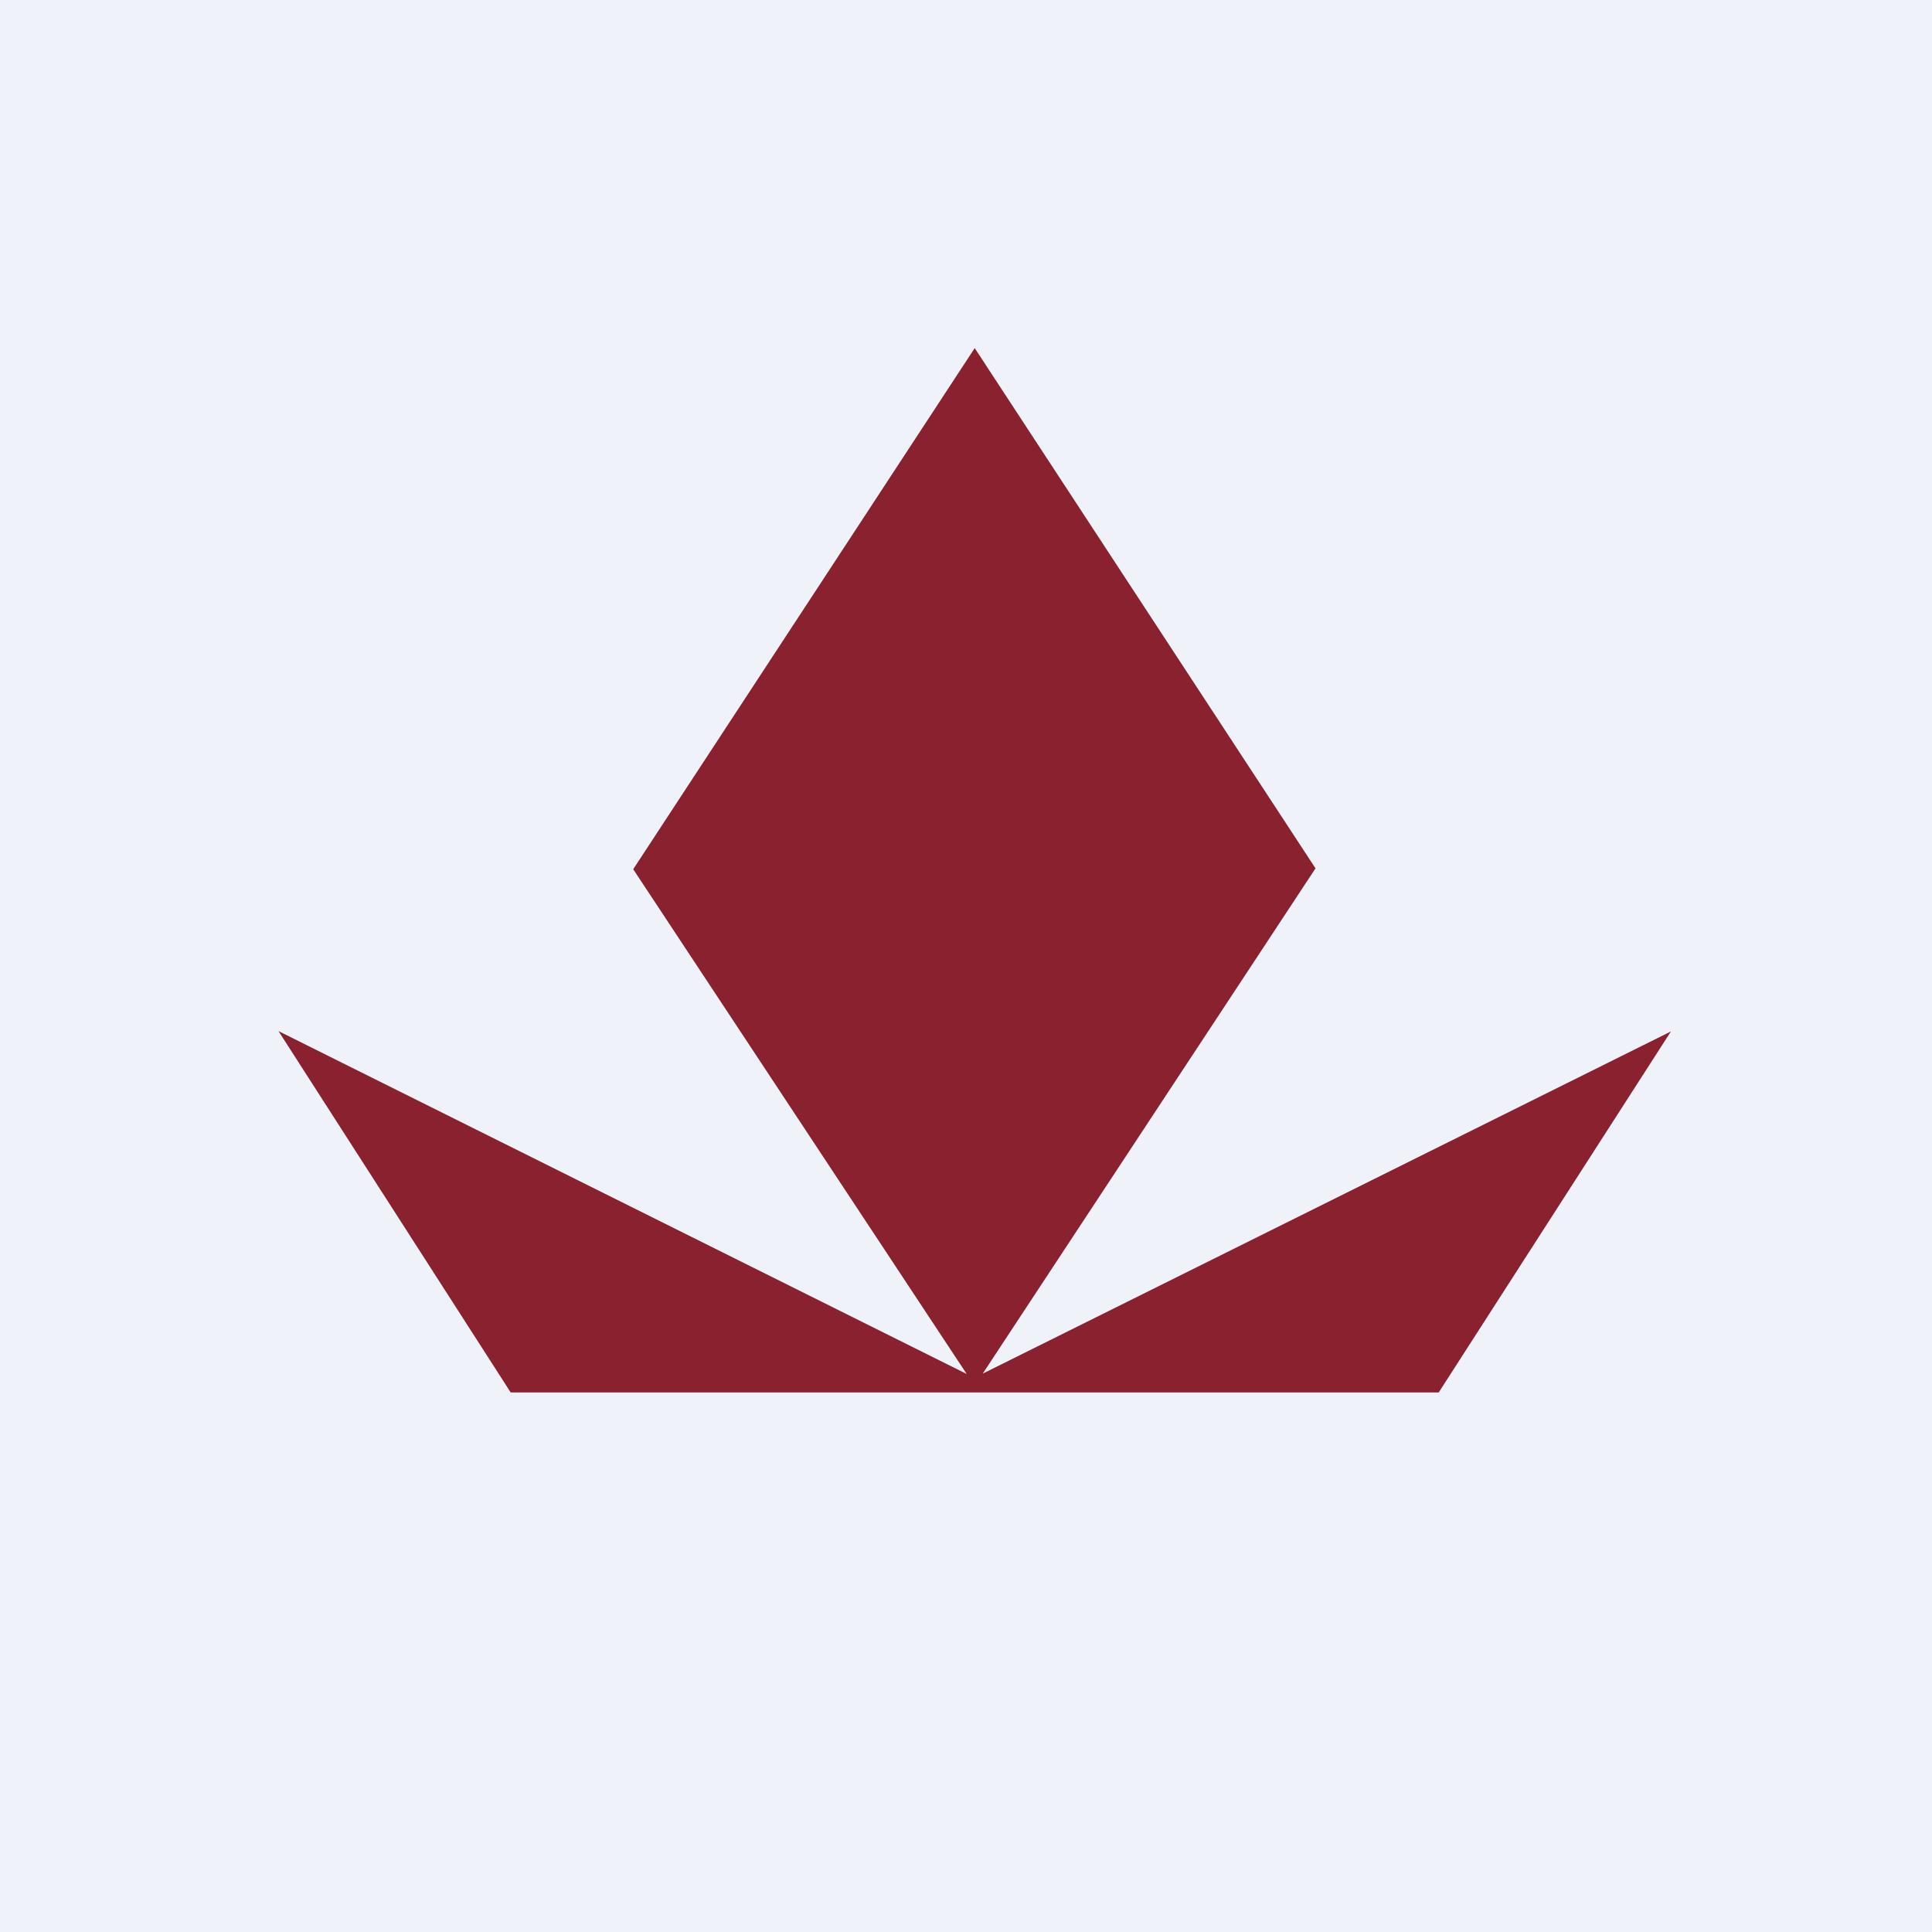
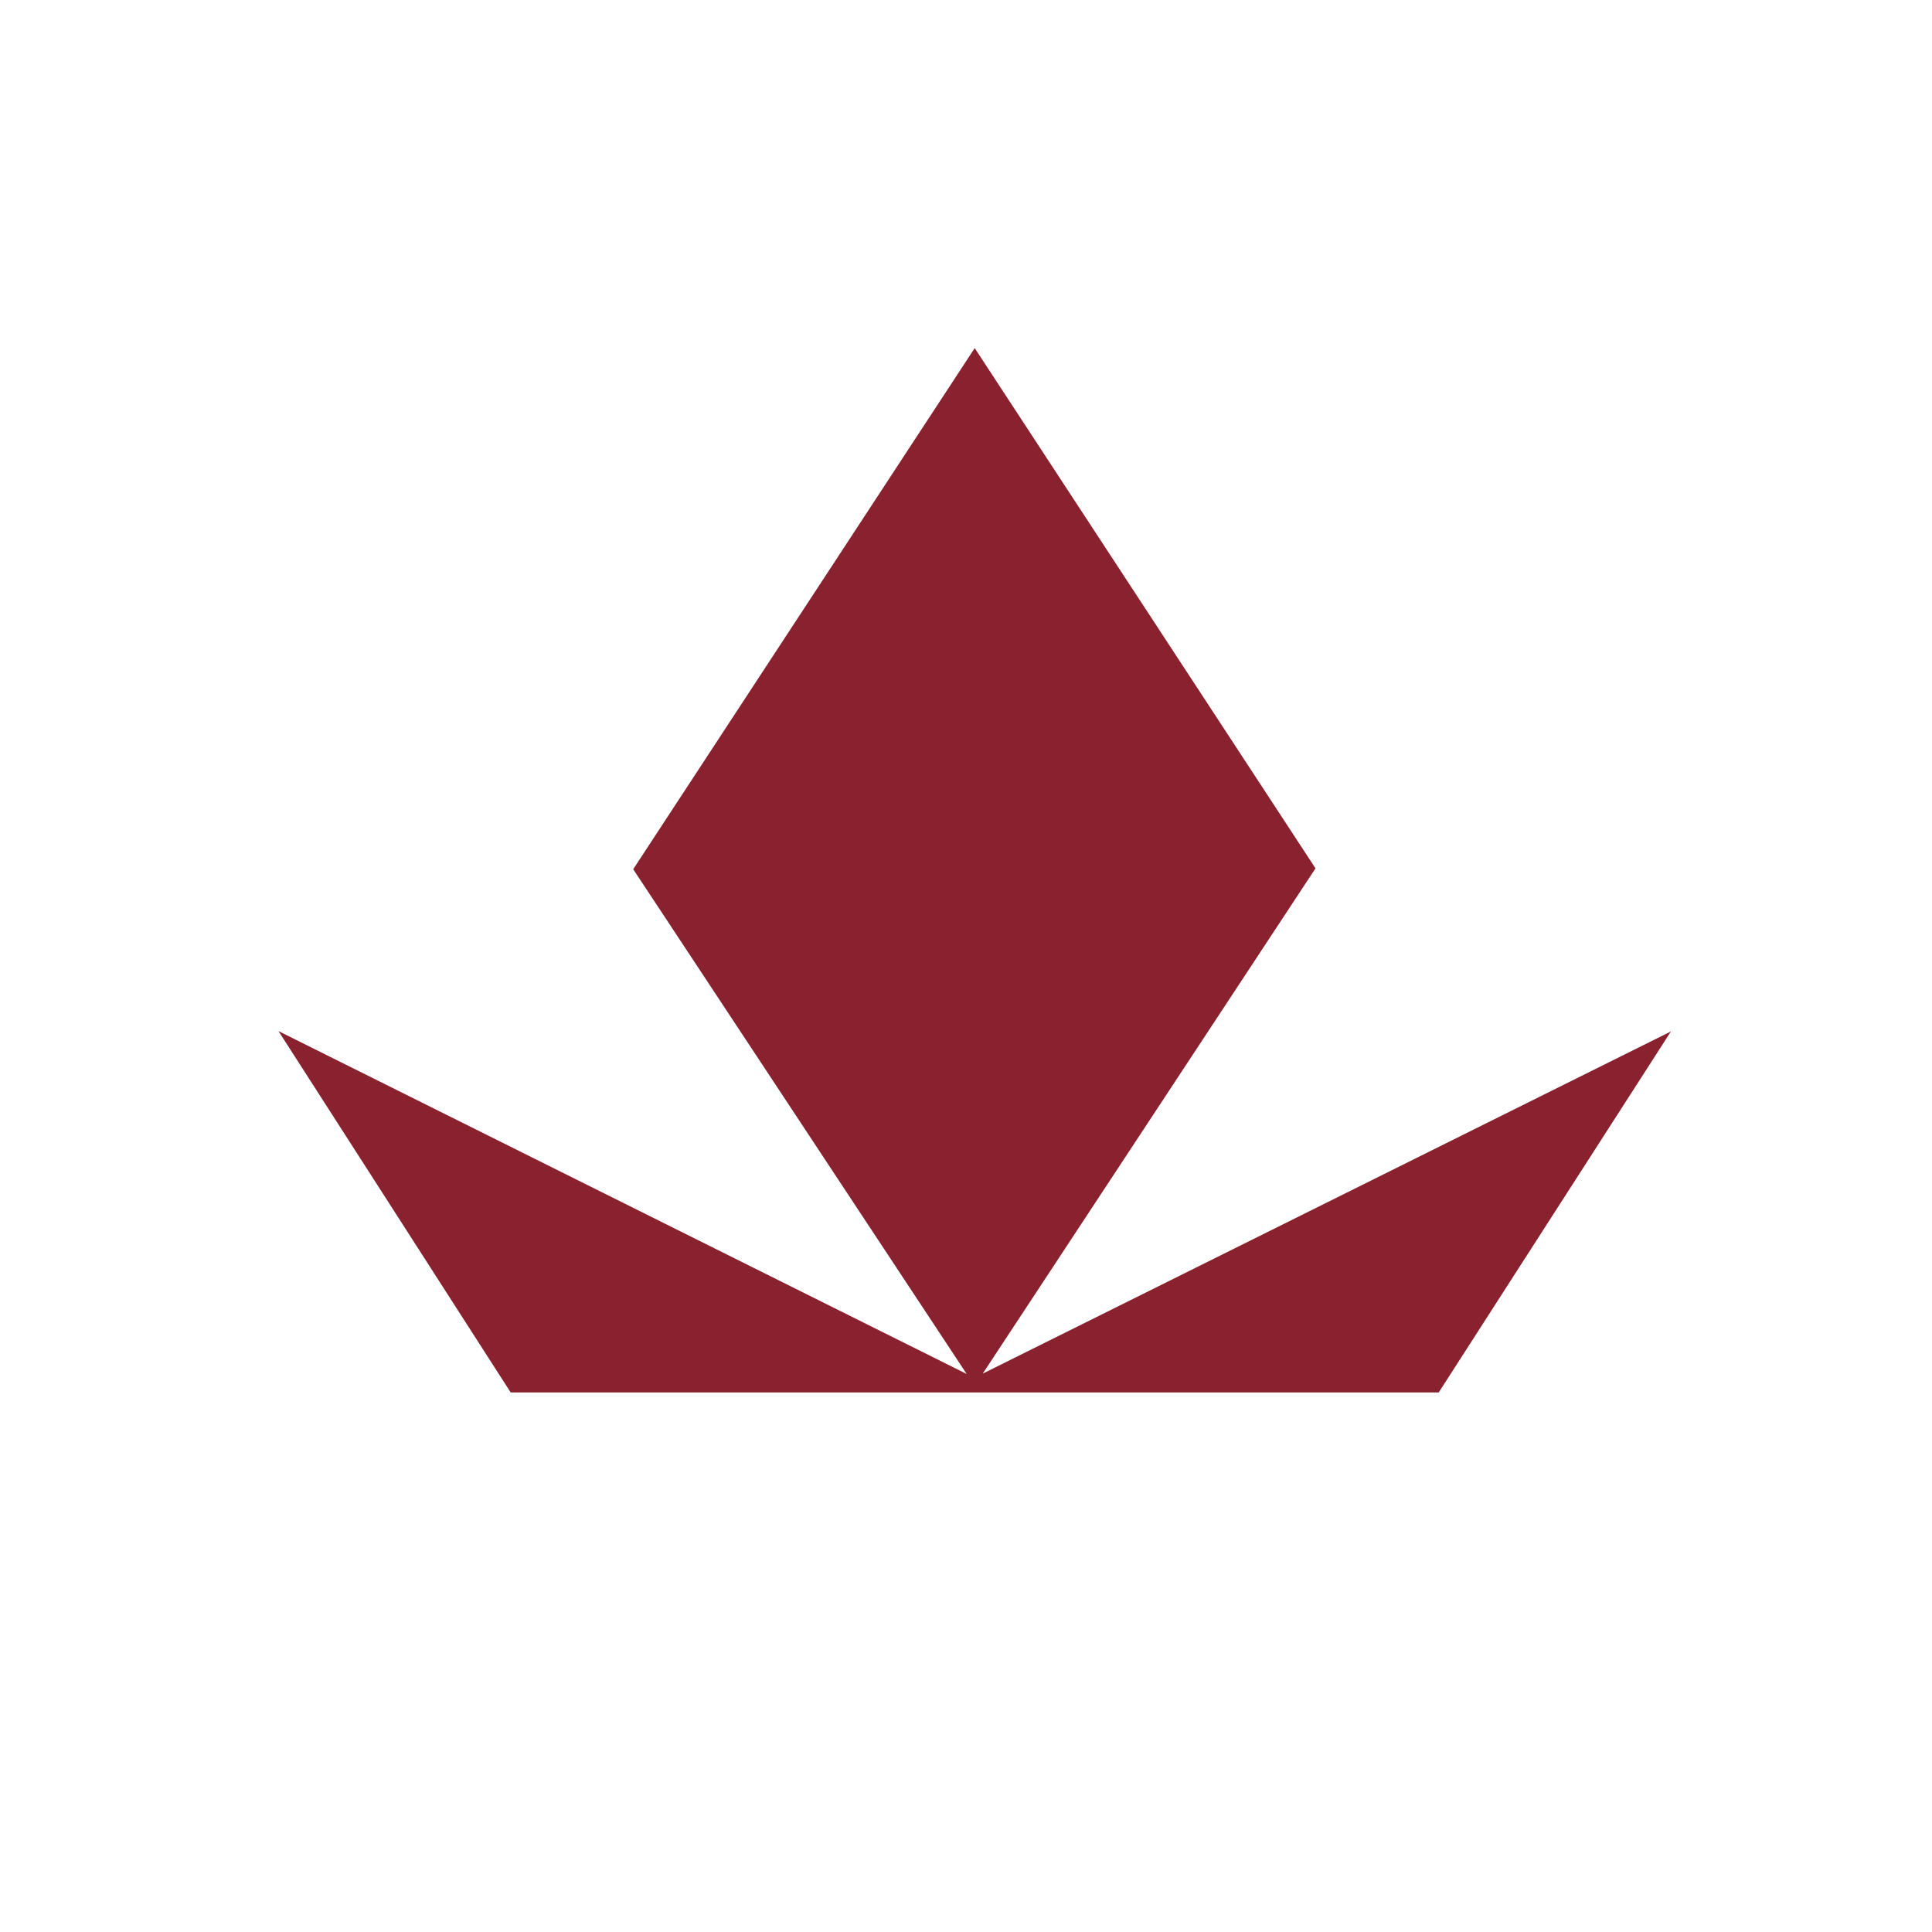
<svg xmlns="http://www.w3.org/2000/svg" viewBox="0 0 55.5 55.5">
-   <path d="M 0,0 H 55.5 V 55.5 H 0 Z" fill="rgb(239, 242, 248)" />
  <path d="M 37.79,24.945 L 28.23,39.46 L 48,29.63 L 41.33,40 H 14.67 L 8,29.62 L 27.77,39.47 L 18.19,24.97 L 28,10 L 37.8,24.96 Z" fill="rgb(137, 33, 46)" />
</svg>